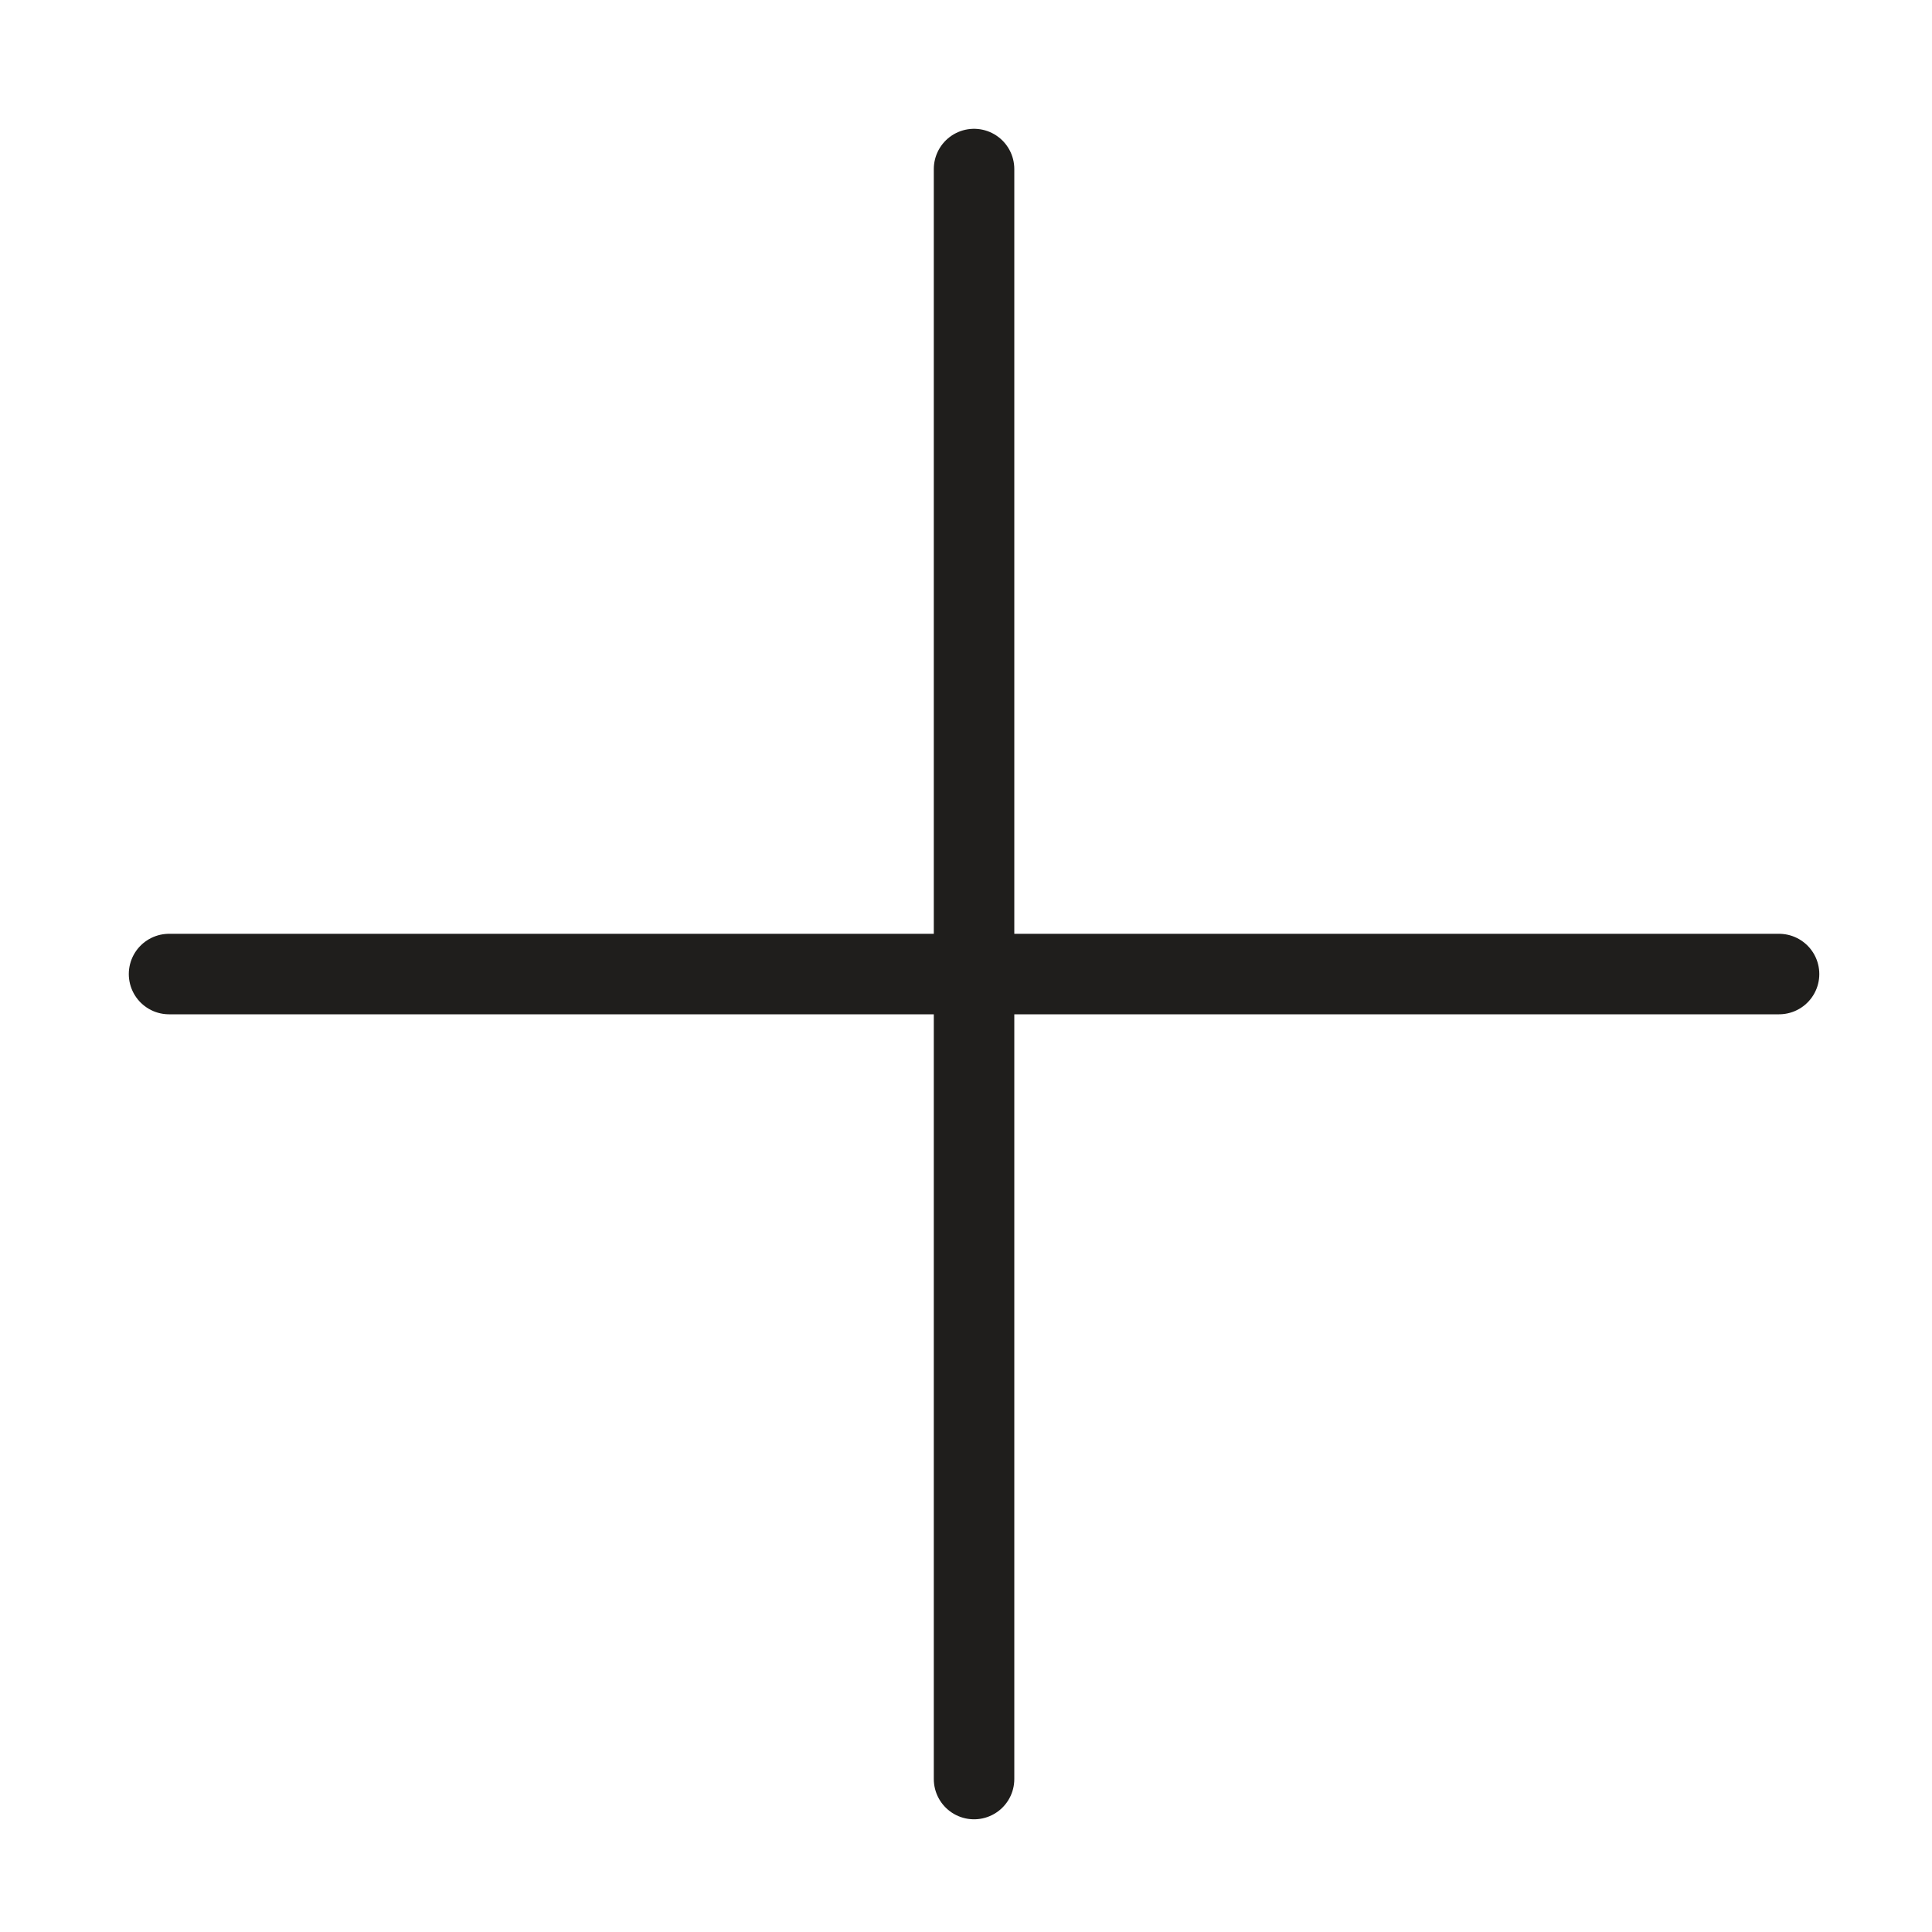
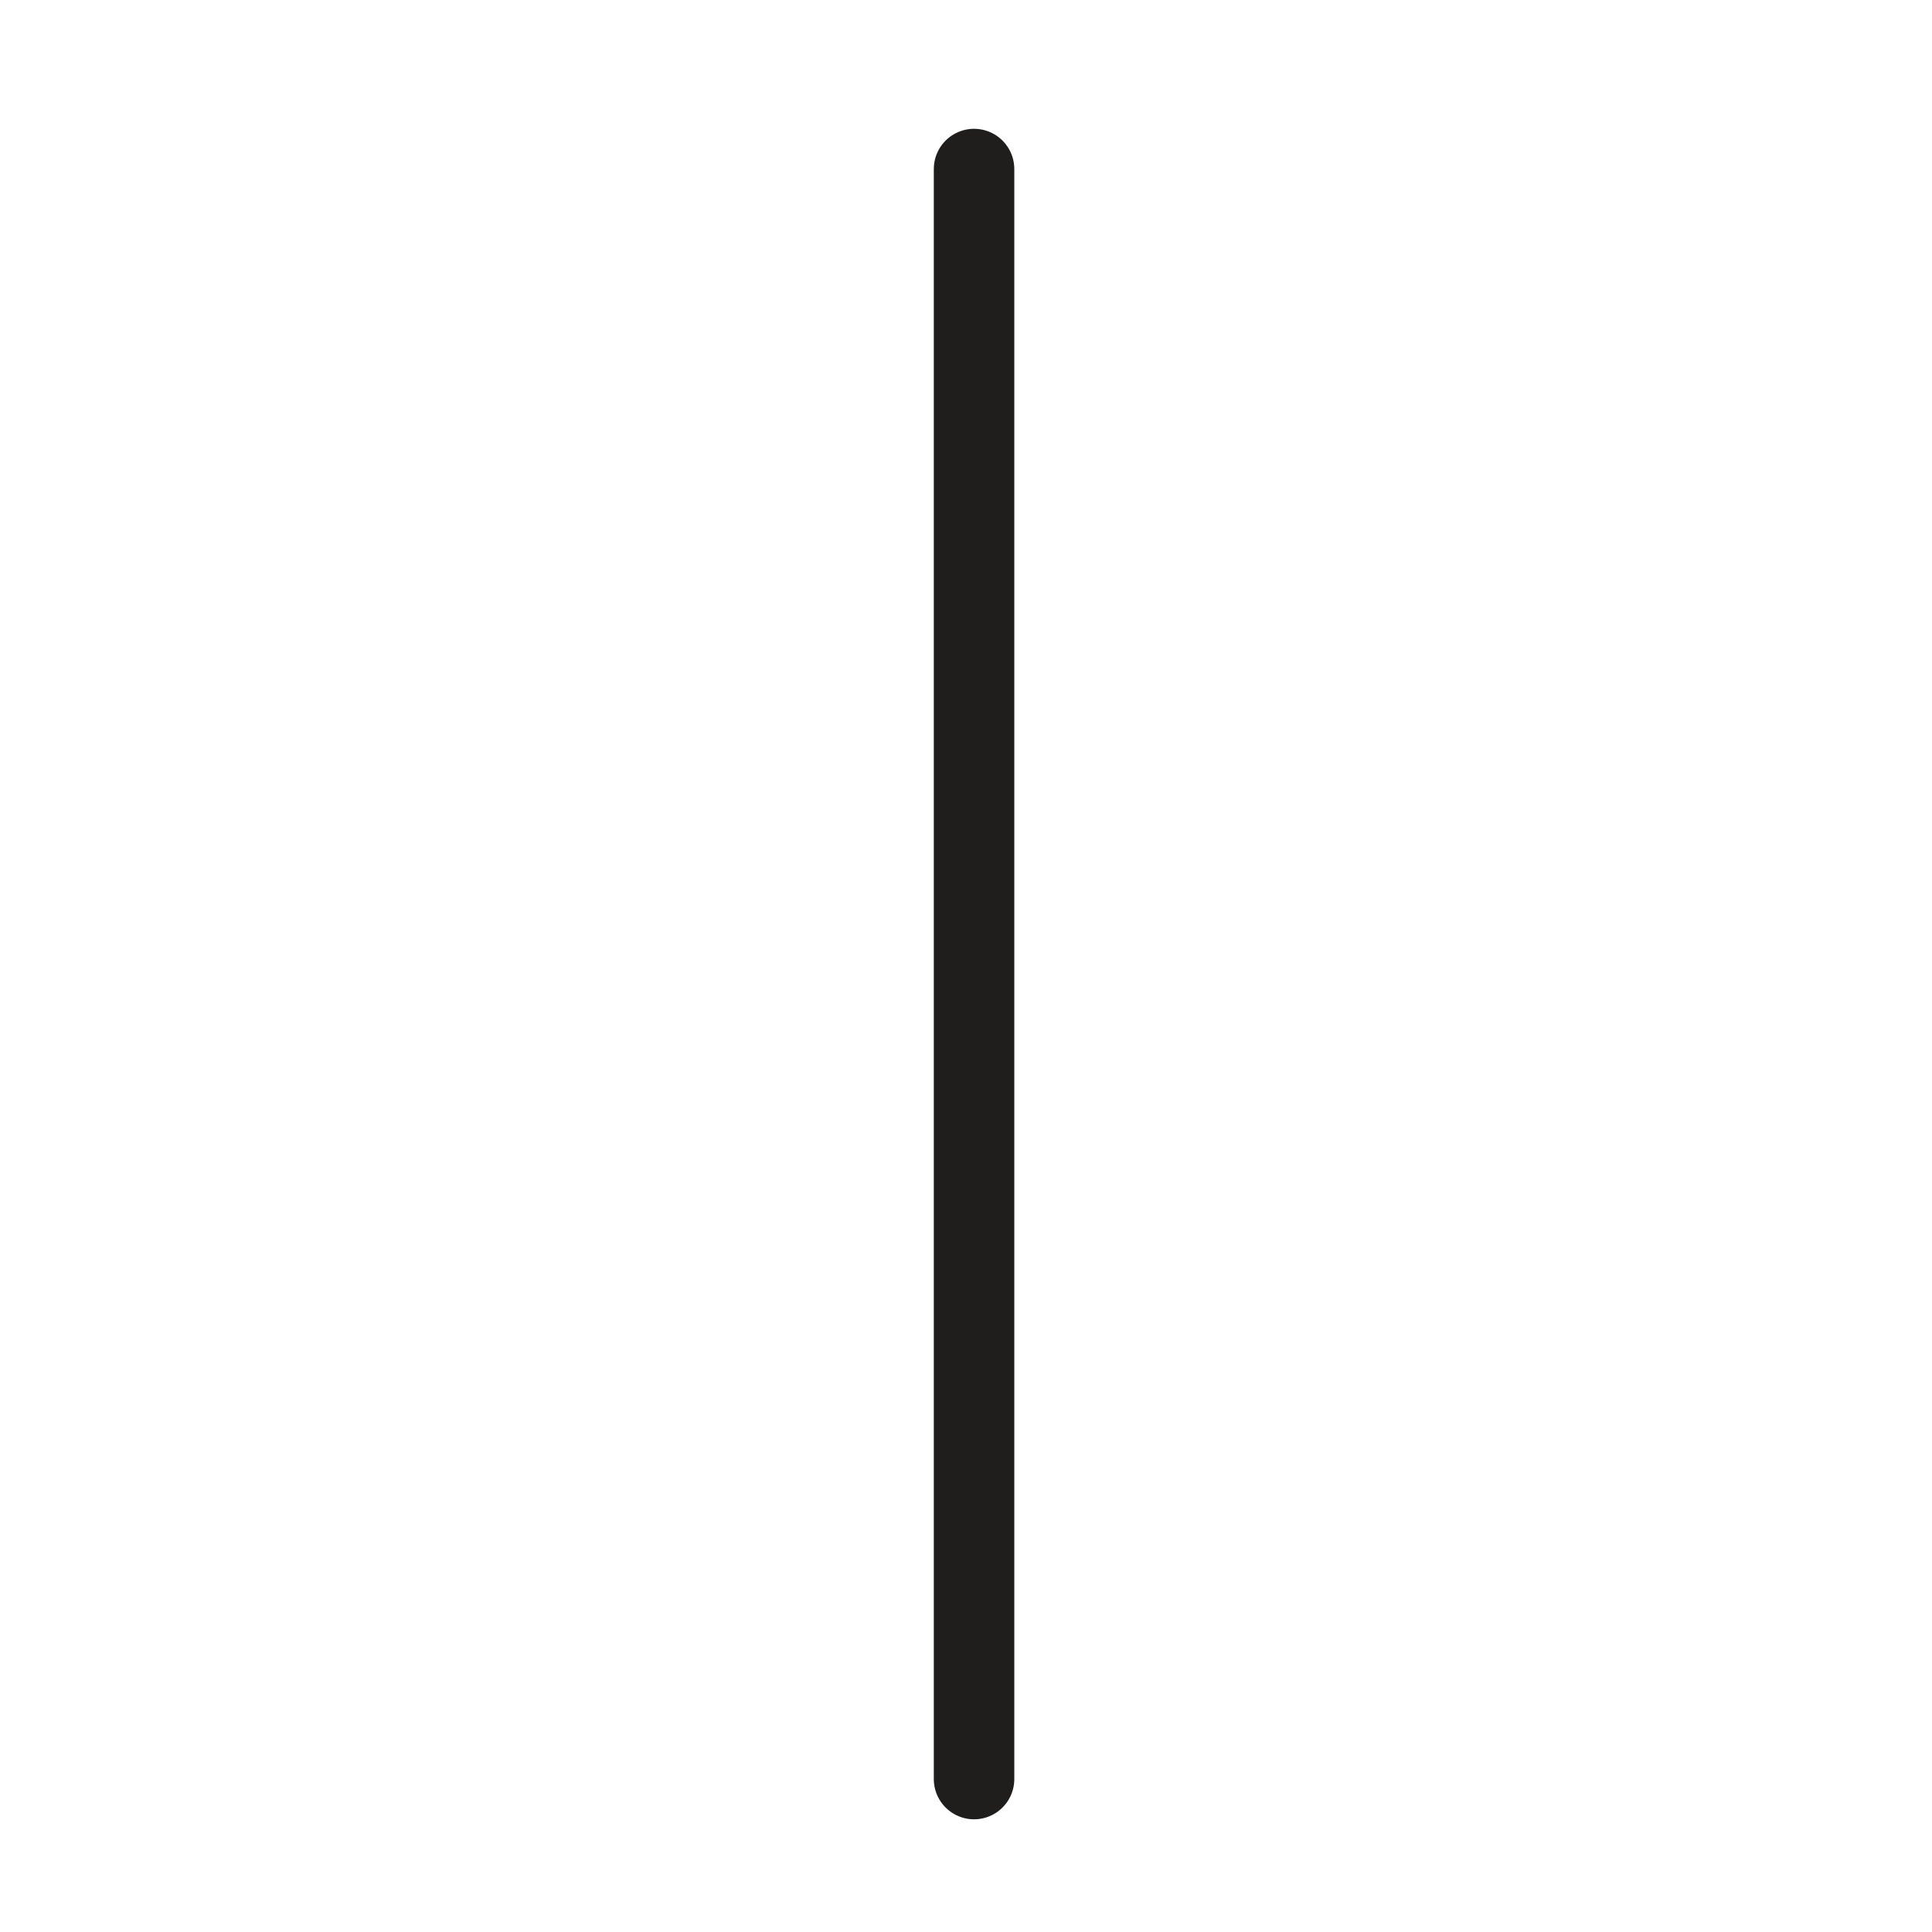
<svg xmlns="http://www.w3.org/2000/svg" width="12" height="12" viewBox="0 0 12 12" fill="none">
  <path d="M6.05 1.05V11.05" stroke="#1F1E1C" stroke-width="0.5" stroke-linecap="round" />
-   <path d="M11.05 6.05L1.05 6.05" stroke="#1F1E1C" stroke-width="0.5" stroke-linecap="round" />
</svg>